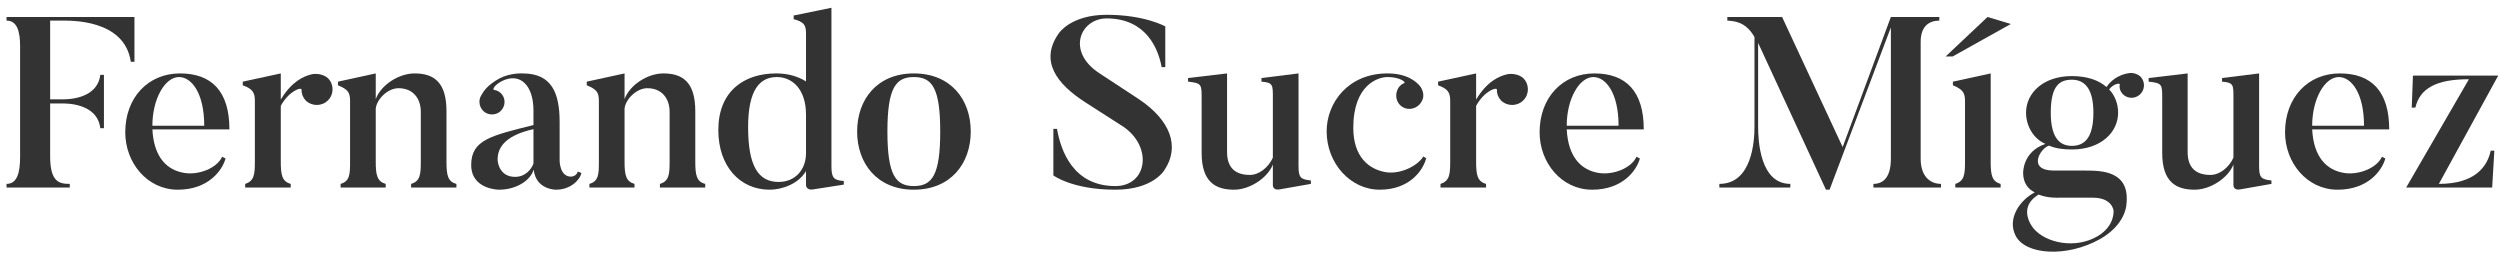
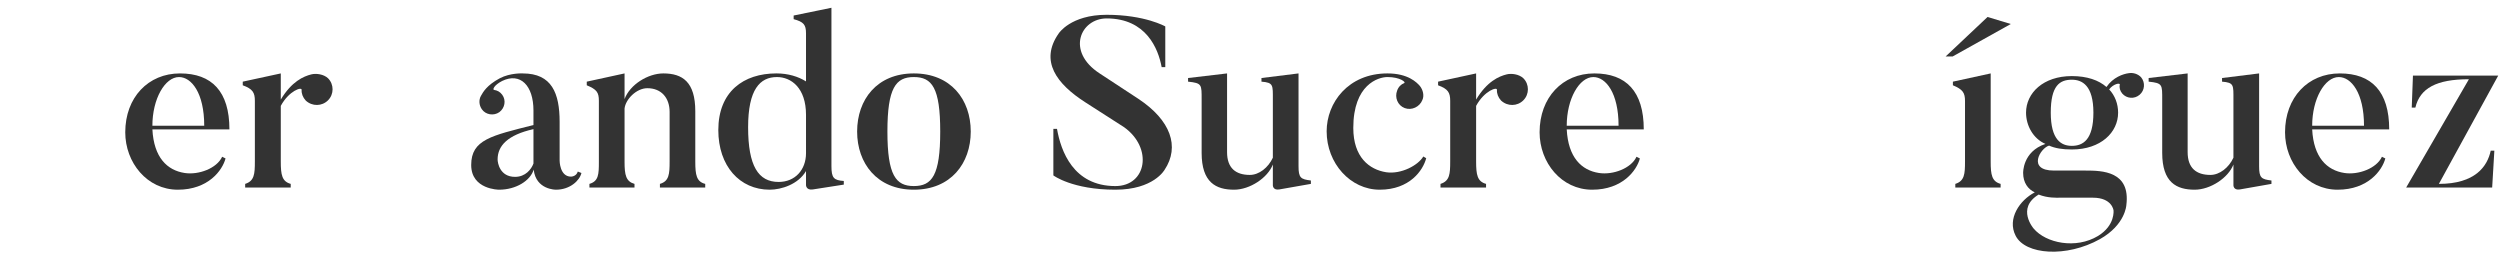
<svg xmlns="http://www.w3.org/2000/svg" version="1.1" id="Layer_1" x="0px" y="0px" width="485px" height="50px" viewBox="0 0 485 50" enable-background="new 0 0 485 50" xml:space="preserve">
  <g>
-     <path fill="#333333" d="M26.083,3.293v8.694h-0.705c-1.222-8.318-11.75-7.989-13.582-7.989H9.729v15.274h2.303   c0.658,0,6.814,0.141,7.426-4.747h0.705v10.34h-0.705c-0.611-4.936-6.768-4.794-7.426-4.794H9.729v10.246   c0,4.981,1.739,5.357,3.807,5.357v0.705H1.269v-0.705c2.021,0,2.632-2.068,2.632-5.264V9.026c0-2.914-0.564-5.028-2.632-5.028   V3.293H26.083z" />
    <path fill="#333333" d="M43.756,30.739c-0.611,2.303-3.337,6.063-9.259,6.063c-5.969,0-10.198-5.264-10.198-11.138   c0-6.768,4.465-11.421,10.621-11.421c6.157,0,9.588,3.478,9.588,10.856H29.563c0.282,5.451,2.867,7.942,6.25,8.459   c2.726,0.424,6.25-0.893,7.285-3.148L43.756,30.739z M39.62,24.395c0-6.392-2.491-9.446-4.888-9.446   c-2.726,0-5.17,4.229-5.17,9.446H39.62z" />
    <path fill="#333333" d="M63.637,15.183c1.175,1.175,1.175,3.102,0,4.277c-1.175,1.175-3.055,1.222-4.324,0.047   c-0.563-0.611-0.846-1.363-0.799-2.068c0.094-0.658-2.444,0.141-4.042,3.102v10.762c0,2.633,0.235,3.901,1.927,4.371v0.705h-8.835   v-0.705c1.786-0.564,1.88-1.927,1.88-4.371V19.554c0-1.598-0.423-2.303-2.35-3.008v-0.705l7.378-1.598v5.076   c2.115-3.525,4.417-4.512,5.921-4.888C61.333,14.196,62.791,14.384,63.637,15.183z" />
-     <path fill="#333333" d="M88.545,36.379h-8.789v-0.705c1.786-0.517,1.88-1.927,1.88-4.324v-9.634c0-2.726-1.598-4.605-4.324-4.605   c-2.115,0-4.23,2.162-4.417,3.947v10.34c0,2.585,0.282,3.807,1.927,4.276v0.705h-8.742v-0.705c1.786-0.517,1.833-1.88,1.833-4.276   V19.554c0-1.645-0.423-2.208-2.35-3.008v-0.705l7.332-1.598v4.982c1.034-2.82,4.559-4.982,7.52-4.982   c3.712,0,6.203,1.645,6.203,7.332v9.775c0,2.586,0.235,3.901,1.927,4.324V36.379z" />
    <path fill="#333333" d="M112.797,33.559c-0.329,1.457-2.209,3.243-4.935,3.243c0,0-3.901,0.047-4.324-3.9   c-0.658,2.161-3.431,3.9-6.721,3.9c0,0-5.405,0-5.405-4.794c0-4.935,3.948-5.687,12.079-7.754v-2.82   c0-4.84-2.538-7.425-6.063-5.733c-1.645,0.846-1.88,1.692-1.598,1.739c0.658,0.094,1.175,0.376,1.598,0.94   c0.799,1.081,0.517,2.585-0.564,3.384c-1.081,0.752-2.632,0.517-3.384-0.564c-0.564-0.799-0.611-1.833-0.188-2.584   c0.423-0.752,1.128-2.068,3.666-3.431c2.068-1.081,4.464-0.94,4.464-0.94c5.64,0,7.144,3.854,7.144,9.399v7.52   c0,0,0,3.102,2.209,3.102c0,0,1.034,0,1.316-0.986L112.797,33.559z M96.536,30.928c0,0.657,0.423,3.383,3.384,3.383   c2.021,0,3.149-1.457,3.572-2.584c0-0.094,0-6.674,0-6.674C98.463,26.181,96.536,28.295,96.536,30.928z" />
    <path fill="#333333" d="M136.814,36.379h-8.789v-0.705c1.786-0.517,1.88-1.927,1.88-4.324v-9.634c0-2.726-1.598-4.605-4.324-4.605   c-2.115,0-4.23,2.162-4.417,3.947v10.34c0,2.585,0.282,3.807,1.927,4.276v0.705h-8.742v-0.705c1.786-0.517,1.833-1.88,1.833-4.276   V19.554c0-1.645-0.423-2.208-2.35-3.008v-0.705l7.332-1.598v4.982c1.034-2.82,4.559-4.982,7.52-4.982   c3.712,0,6.203,1.645,6.203,7.332v9.775c0,2.586,0.235,3.901,1.927,4.324V36.379z" />
    <path fill="#333333" d="M163.698,35.814l-6.016,0.94c-1.316,0.188-1.316-0.846-1.316-0.846v-2.726   c-1.504,2.584-4.794,3.618-7.05,3.618c-5.827,0-9.963-4.605-9.963-11.562c0-7.472,4.888-10.997,11.279-10.997   c2.256,0,4.229,0.611,5.733,1.551V6.442c0-1.645-0.47-2.209-2.397-2.726V3.011l7.332-1.504v30.736c0,2.303,0.47,2.726,2.397,2.866   V35.814z M156.366,22.28c0-5.217-2.867-7.332-5.64-7.332c-3.29,0-5.593,2.397-5.593,9.729c0,7.52,1.974,10.621,5.922,10.621   c3.148,0,5.311-2.303,5.311-5.593V22.28z" />
    <path fill="#333333" d="M177.281,36.802c-7.144,0-10.998-5.122-10.998-11.279c0-6.204,3.854-11.279,10.998-11.279   c7.19,0,11.044,5.076,11.044,11.279C188.325,31.68,184.472,36.802,177.281,36.802z M177.281,14.948   c-3.478,0-5.123,2.068-5.123,10.574c0,8.507,1.645,10.574,5.123,10.574c3.524,0,5.123-2.067,5.123-10.574   C182.404,17.016,180.806,14.948,177.281,14.948z" />
    <path fill="#333333" d="M216.384,36.802c-8.365,0-12.031-2.772-12.031-2.772v-9.023h0.705c0.752,4.276,3.149,11.091,11.326,11.091   c6.063,0,7.332-7.378,1.692-11.42l-7.473-4.794c-5.593-3.572-8.977-8.036-5.217-13.394c0,0,2.303-3.619,9.306-3.619   c7.425,0,11.373,2.256,11.373,2.256v7.896h-0.705c-0.658-3.572-3.008-9.446-10.668-9.446c-5.076,0-7.943,6.392-1.363,10.668   l7.52,4.935c6.251,4.136,8.083,9.259,5.076,13.771C225.924,32.948,223.81,36.802,216.384,36.802z" />
    <path fill="#333333" d="M254.313,35.674l-6.157,1.081c-1.222,0.188-1.222-0.799-1.222-0.799v-4.042   c-0.986,2.585-4.464,4.888-7.52,4.888c-3.524,0-6.297-1.409-6.297-7.144V19.366c0-2.961,0.094-3.243-2.632-3.525v-0.705   l7.566-0.893v15.274c0,3.102,1.692,4.418,4.418,4.418c1.786,0,3.572-1.41,4.464-3.338V19.366c0-2.867,0.142-3.337-2.209-3.525   v-0.705l7.19-0.893v18c0,2.256,0.424,2.538,2.397,2.772V35.674z" />
    <path fill="#333333" d="M276.685,30.692c-0.611,2.35-3.195,6.109-9.023,6.109c-5.687,0-10.292-5.122-10.292-11.326   c0-5.546,4.183-11.232,11.796-11.232c3.995,0,5.687,1.739,6.298,2.444c0.563,0.705,0.893,1.833,0.47,2.726   c-0.517,1.316-2.068,2.068-3.431,1.551c-1.363-0.517-1.974-2.068-1.457-3.384c0.235-0.705,0.752-1.222,1.363-1.457   c0.423-0.141-0.752-1.175-3.243-1.175c-1.786,0-6.627,1.457-6.627,9.869c0,5.687,3.103,8.084,6.392,8.601   c2.914,0.423,6.204-1.363,7.19-3.055L276.685,30.692z" />
    <path fill="#333333" d="M295.532,15.183c1.175,1.175,1.175,3.102,0,4.277s-3.055,1.222-4.324,0.047   c-0.563-0.611-0.846-1.363-0.799-2.068c0.094-0.658-2.443,0.141-4.042,3.102v10.762c0,2.633,0.235,3.901,1.927,4.371v0.705h-8.835   v-0.705c1.786-0.564,1.88-1.927,1.88-4.371V19.554c0-1.598-0.423-2.303-2.35-3.008v-0.705l7.378-1.598v5.076   c2.115-3.525,4.418-4.512,5.922-4.888C293.229,14.196,294.687,14.384,295.532,15.183z" />
    <path fill="#333333" d="M318.138,30.739c-0.61,2.303-3.337,6.063-9.258,6.063c-5.969,0-10.199-5.264-10.199-11.138   c0-6.768,4.465-11.421,10.622-11.421c6.156,0,9.587,3.478,9.587,10.856h-14.945c0.282,5.451,2.867,7.942,6.251,8.459   c2.726,0.424,6.251-0.893,7.284-3.148L318.138,30.739z M314.002,24.395c0-6.392-2.49-9.446-4.888-9.446   c-2.726,0-5.17,4.229-5.17,9.446H314.002z" />
-     <path fill="#333333" d="M376.557,35.674v0.705h-13.112v-0.705c1.975,0,3.384-1.363,3.384-4.888V5.314l-11.89,31.488h-0.705   l-13.159-28.48v16.26c0,2.727,0.376,11.092,6.25,11.092v0.705h-13.77v-0.705c6.392,0,6.814-8.412,6.814-11.092V7.194   c-1.739-3.102-4.089-3.102-5.264-3.196V3.293h10.621l11.749,25.237l9.353-25.237h9.399v0.705c-2.021,0-3.618,1.128-3.618,4.136   v22.652C372.609,34.311,374.536,35.674,376.557,35.674z" />
    <path fill="#333333" d="M385.583,3.293l4.512,1.363l-11.279,6.298h-1.363L385.583,3.293z M388.12,36.379h-8.788v-0.705   c1.786-0.564,1.88-1.927,1.88-4.324V19.601c0-1.598-0.423-2.256-2.35-3.055v-0.705l7.331-1.598V31.35   c0,2.586,0.235,3.854,1.927,4.324V36.379z" />
    <path fill="#333333" d="M411.713,18.144c-0.423-0.517-0.611-1.128-0.47-1.739c0.047-0.376-1.27-0.141-2.068,0.94   c1.128,1.175,1.739,2.82,1.739,4.512c0,3.807-3.337,7.143-8.977,7.143c-1.833,0-3.243-0.234-4.418-0.752   c-1.691,0.471-4.323,4.841,0.94,4.841h6.109c3.243,0,8.788,0.095,7.942,6.721c0,0-0.188,3.807-5.122,6.579   c-6.486,3.619-14.476,3.056-16.355-0.657c-1.691-3.29,0.799-6.909,3.713-8.413c-1.316-0.61-2.256-1.879-2.256-3.76   c0,0-0.141-4.135,4.323-5.639c-2.396-1.034-3.76-3.572-3.76-6.063c0-3.807,3.337-7.097,8.883-7.097   c2.961,0,5.217,0.799,6.721,2.115c1.269-1.88,3.243-2.538,4.323-2.679c0.847-0.141,1.786,0.141,2.397,0.799   c0.846,1.034,0.705,2.538-0.282,3.384C414.063,19.272,412.559,19.131,411.713,18.144z M407.013,45.778   c3.385-2.067,3.008-4.981,3.008-4.981s-0.281-2.444-3.994-2.444h-6.485c-0.518,0-2.304,0.095-4.042-0.61   c-4.418,2.679-0.94,6.626-0.987,6.579C396.909,47.188,402.736,48.363,407.013,45.778z M401.938,15.465   c-2.35,0-4.089,1.128-4.089,6.392c0,5.264,2.021,6.438,4.089,6.438c2.162,0,4.183-1.174,4.183-6.438   C406.12,16.593,403.958,15.465,401.938,15.465z" />
    <path fill="#333333" d="M440.664,35.674l-6.156,1.081c-1.222,0.188-1.222-0.799-1.222-0.799v-4.042   c-0.987,2.585-4.465,4.888-7.52,4.888c-3.525,0-6.298-1.409-6.298-7.144V19.366c0-2.961,0.094-3.243-2.632-3.525v-0.705   l7.566-0.893v15.274c0,3.102,1.692,4.418,4.418,4.418c1.786,0,3.571-1.41,4.465-3.338V19.366c0-2.867,0.141-3.337-2.209-3.525   v-0.705l7.19-0.893v18c0,2.256,0.423,2.538,2.396,2.772V35.674z" />
    <path fill="#333333" d="M462.754,30.739c-0.61,2.303-3.337,6.063-9.258,6.063c-5.969,0-10.198-5.264-10.198-11.138   c0-6.768,4.464-11.421,10.621-11.421c6.156,0,9.587,3.478,9.587,10.856h-14.944c0.281,5.451,2.866,7.942,6.25,8.459   c2.726,0.424,6.251-0.893,7.285-3.148L462.754,30.739z M458.618,24.395c0-6.392-2.49-9.446-4.888-9.446   c-2.726,0-5.169,4.229-5.169,9.446H458.618z" />
    <path fill="#333333" d="M473.142,35.674c7.05,0,9.4-3.384,10.058-6.438h0.705l-0.423,7.144h-16.684l12.172-21.008   c-6.298,0-9.493,1.739-10.387,5.499h-0.705l0.235-6.204h16.543L473.142,35.674z" />
  </g>
</svg>